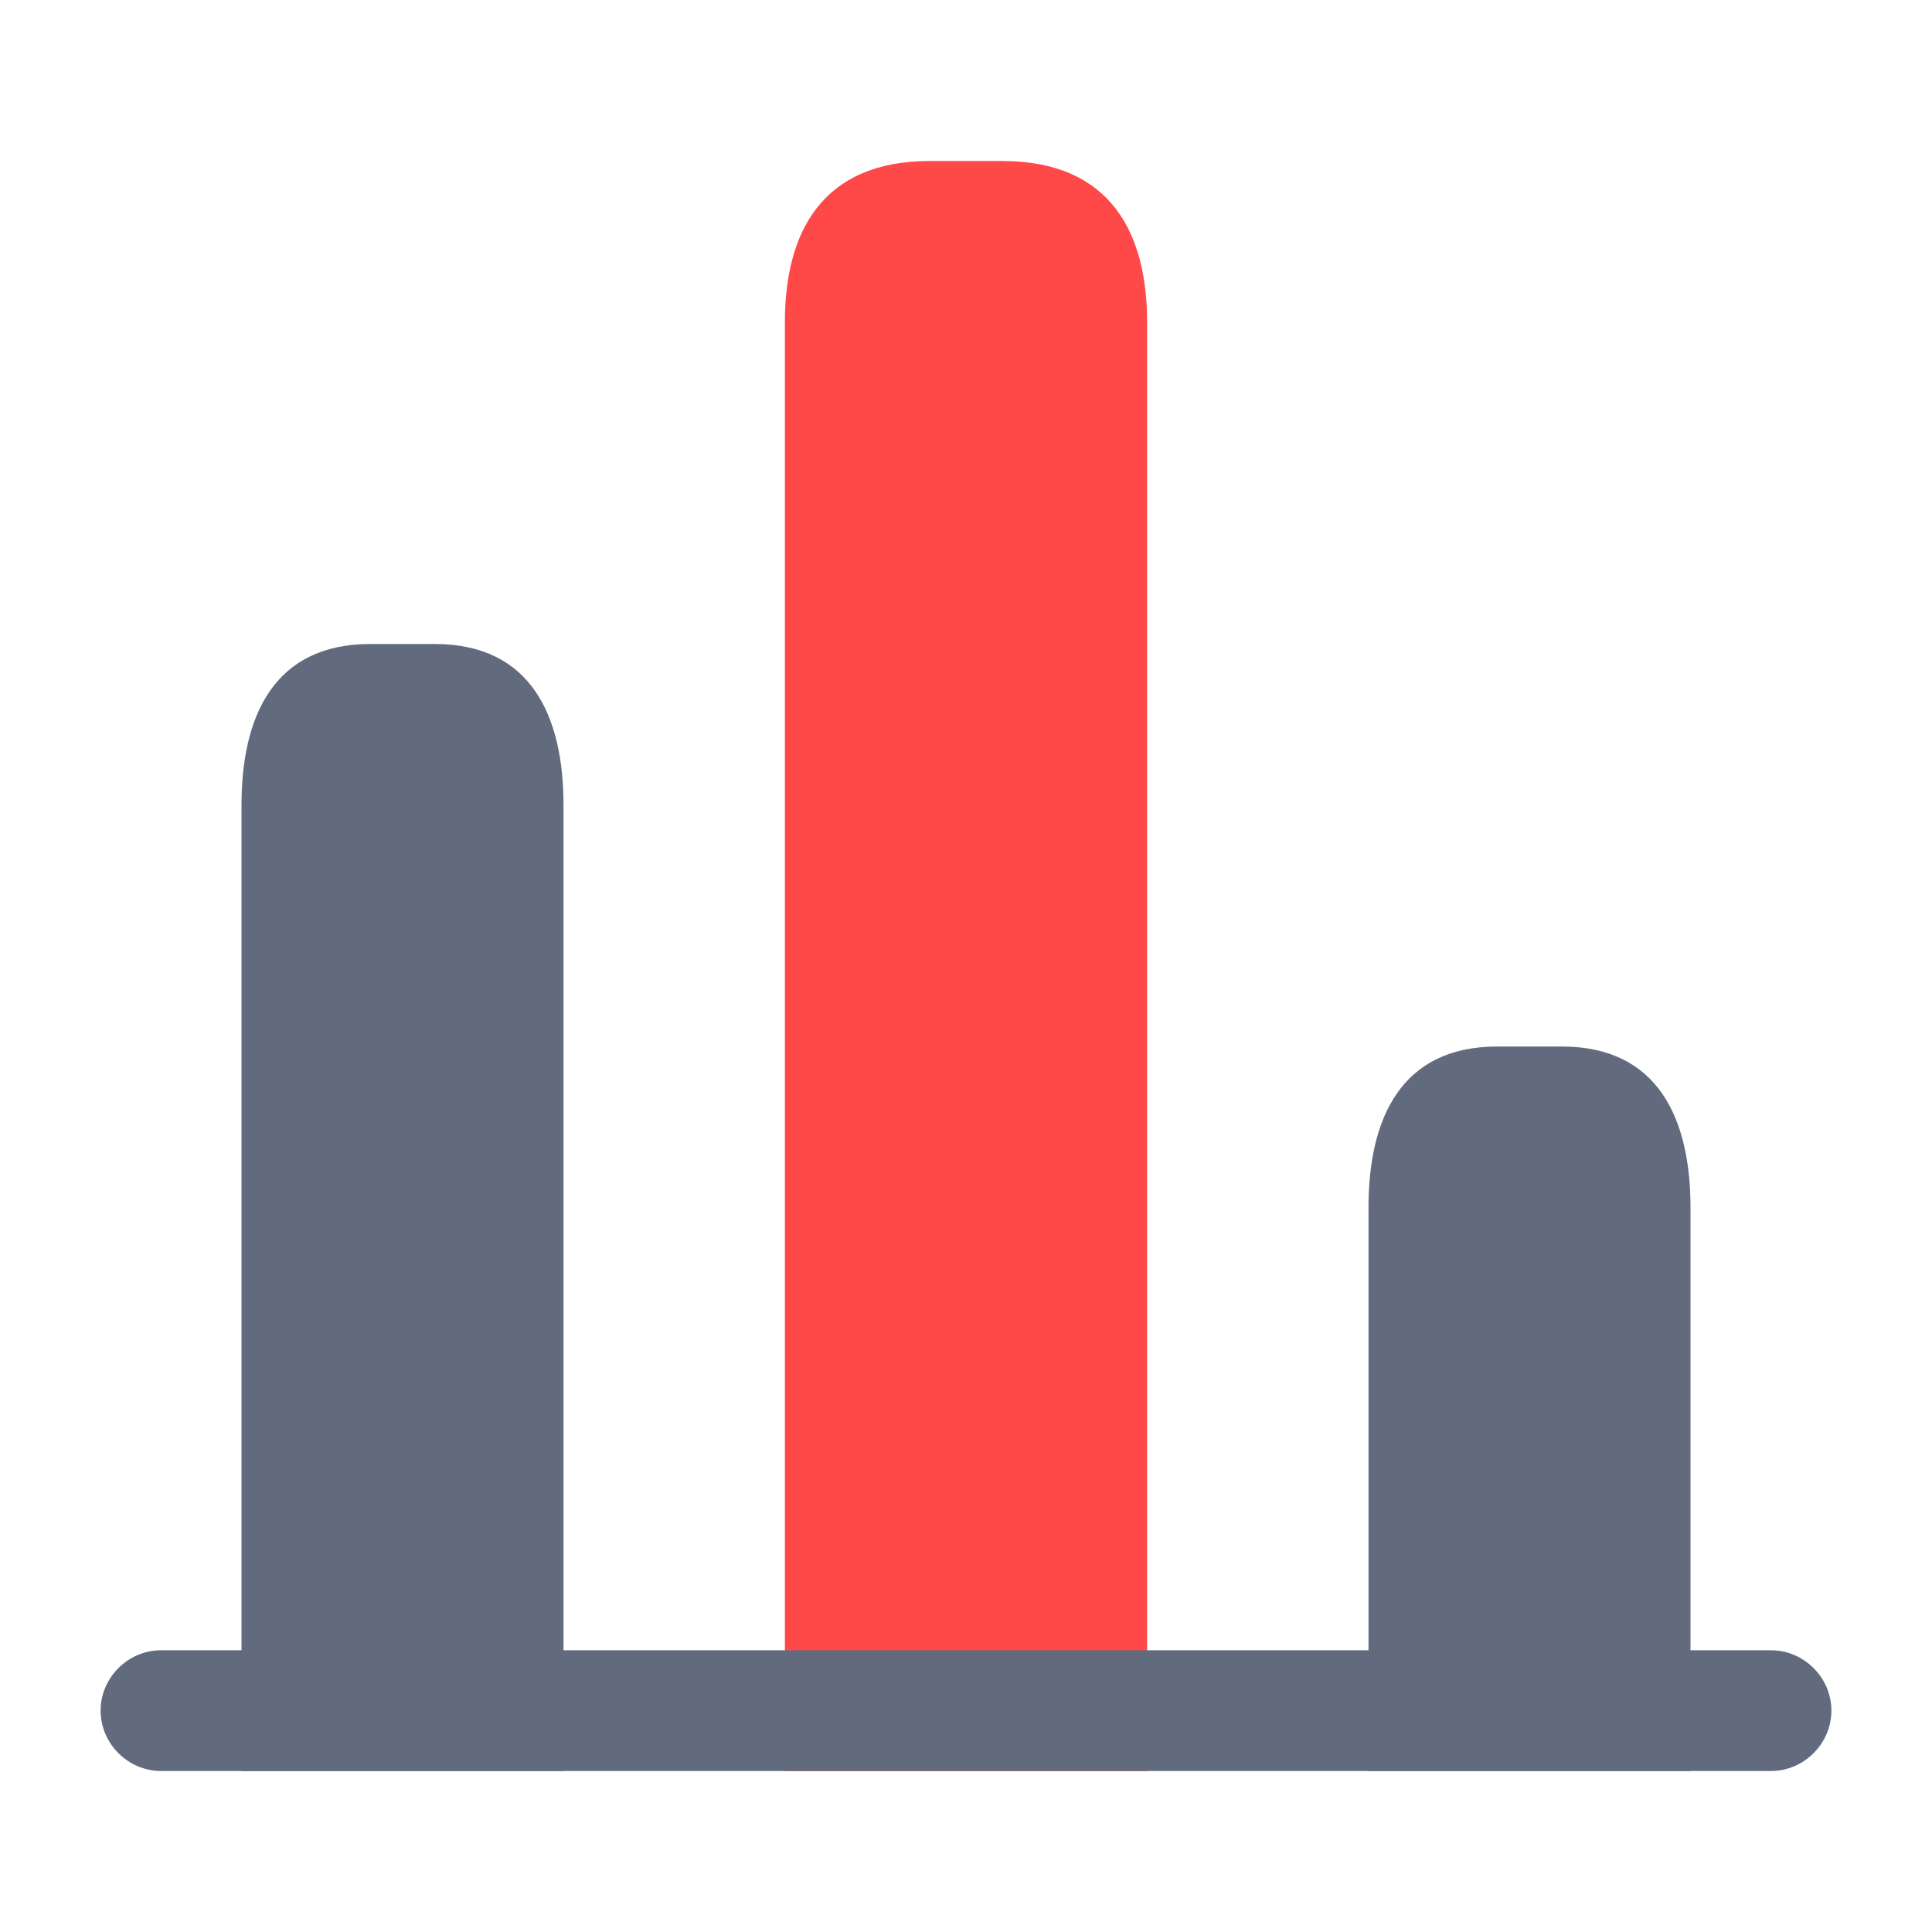
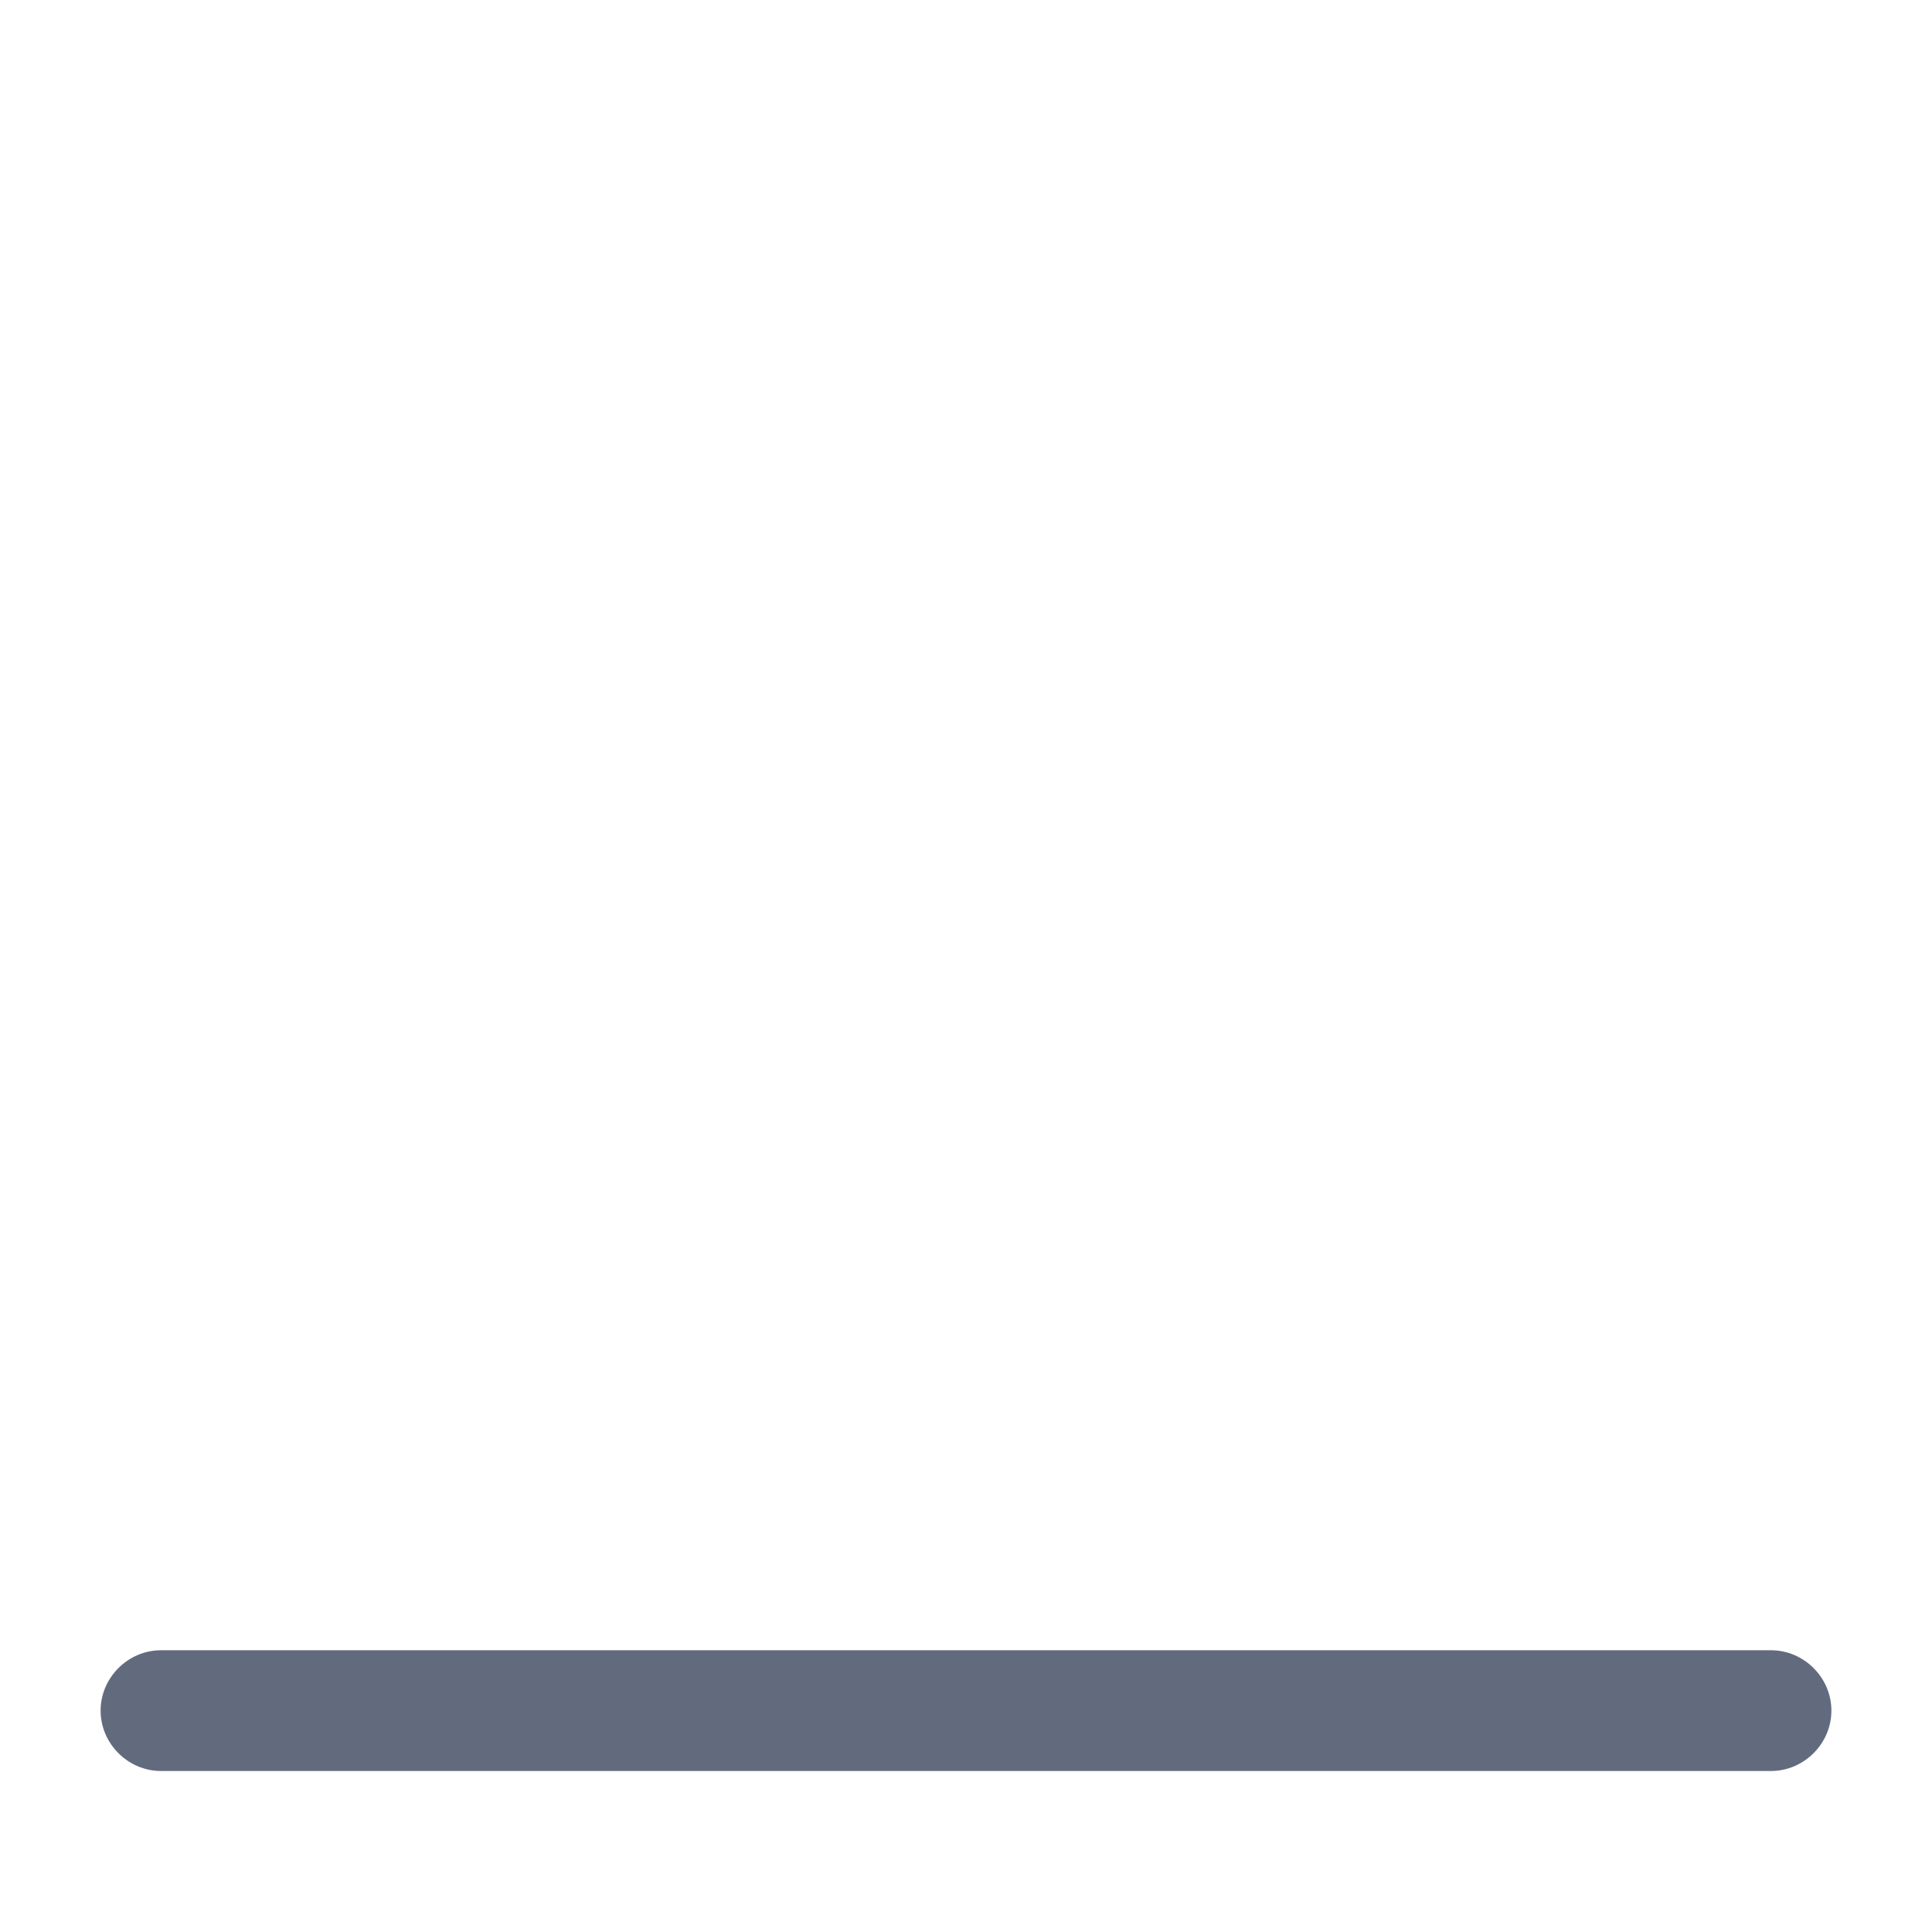
<svg xmlns="http://www.w3.org/2000/svg" width="54" height="54" viewBox="0 0 54 54" fill="none">
-   <path d="M21.938 9V49.5H32.062V9C32.062 6.525 31.05 4.5 28.012 4.5H25.988C22.95 4.5 21.938 6.525 21.938 9Z" fill="#FF4848" />
  <path d="M49.5 49.5H4.5C3.578 49.5 2.812 48.735 2.812 47.812C2.812 46.89 3.578 46.125 4.5 46.125H49.5C50.422 46.125 51.188 46.89 51.188 47.812C51.188 48.735 50.422 49.5 49.5 49.5Z" fill="#626B7E" />
-   <path d="M6.75 22.5V49.5H15.75V22.5C15.75 20.025 14.85 18 12.15 18H10.35C7.65 18 6.75 20.025 6.75 22.5Z" fill="#626B7E" />
-   <path d="M38.25 33.75V49.5H47.25V33.75C47.25 31.275 46.35 29.25 43.65 29.25H41.85C39.15 29.25 38.25 31.275 38.25 33.75Z" fill="#626B7E" />
</svg>